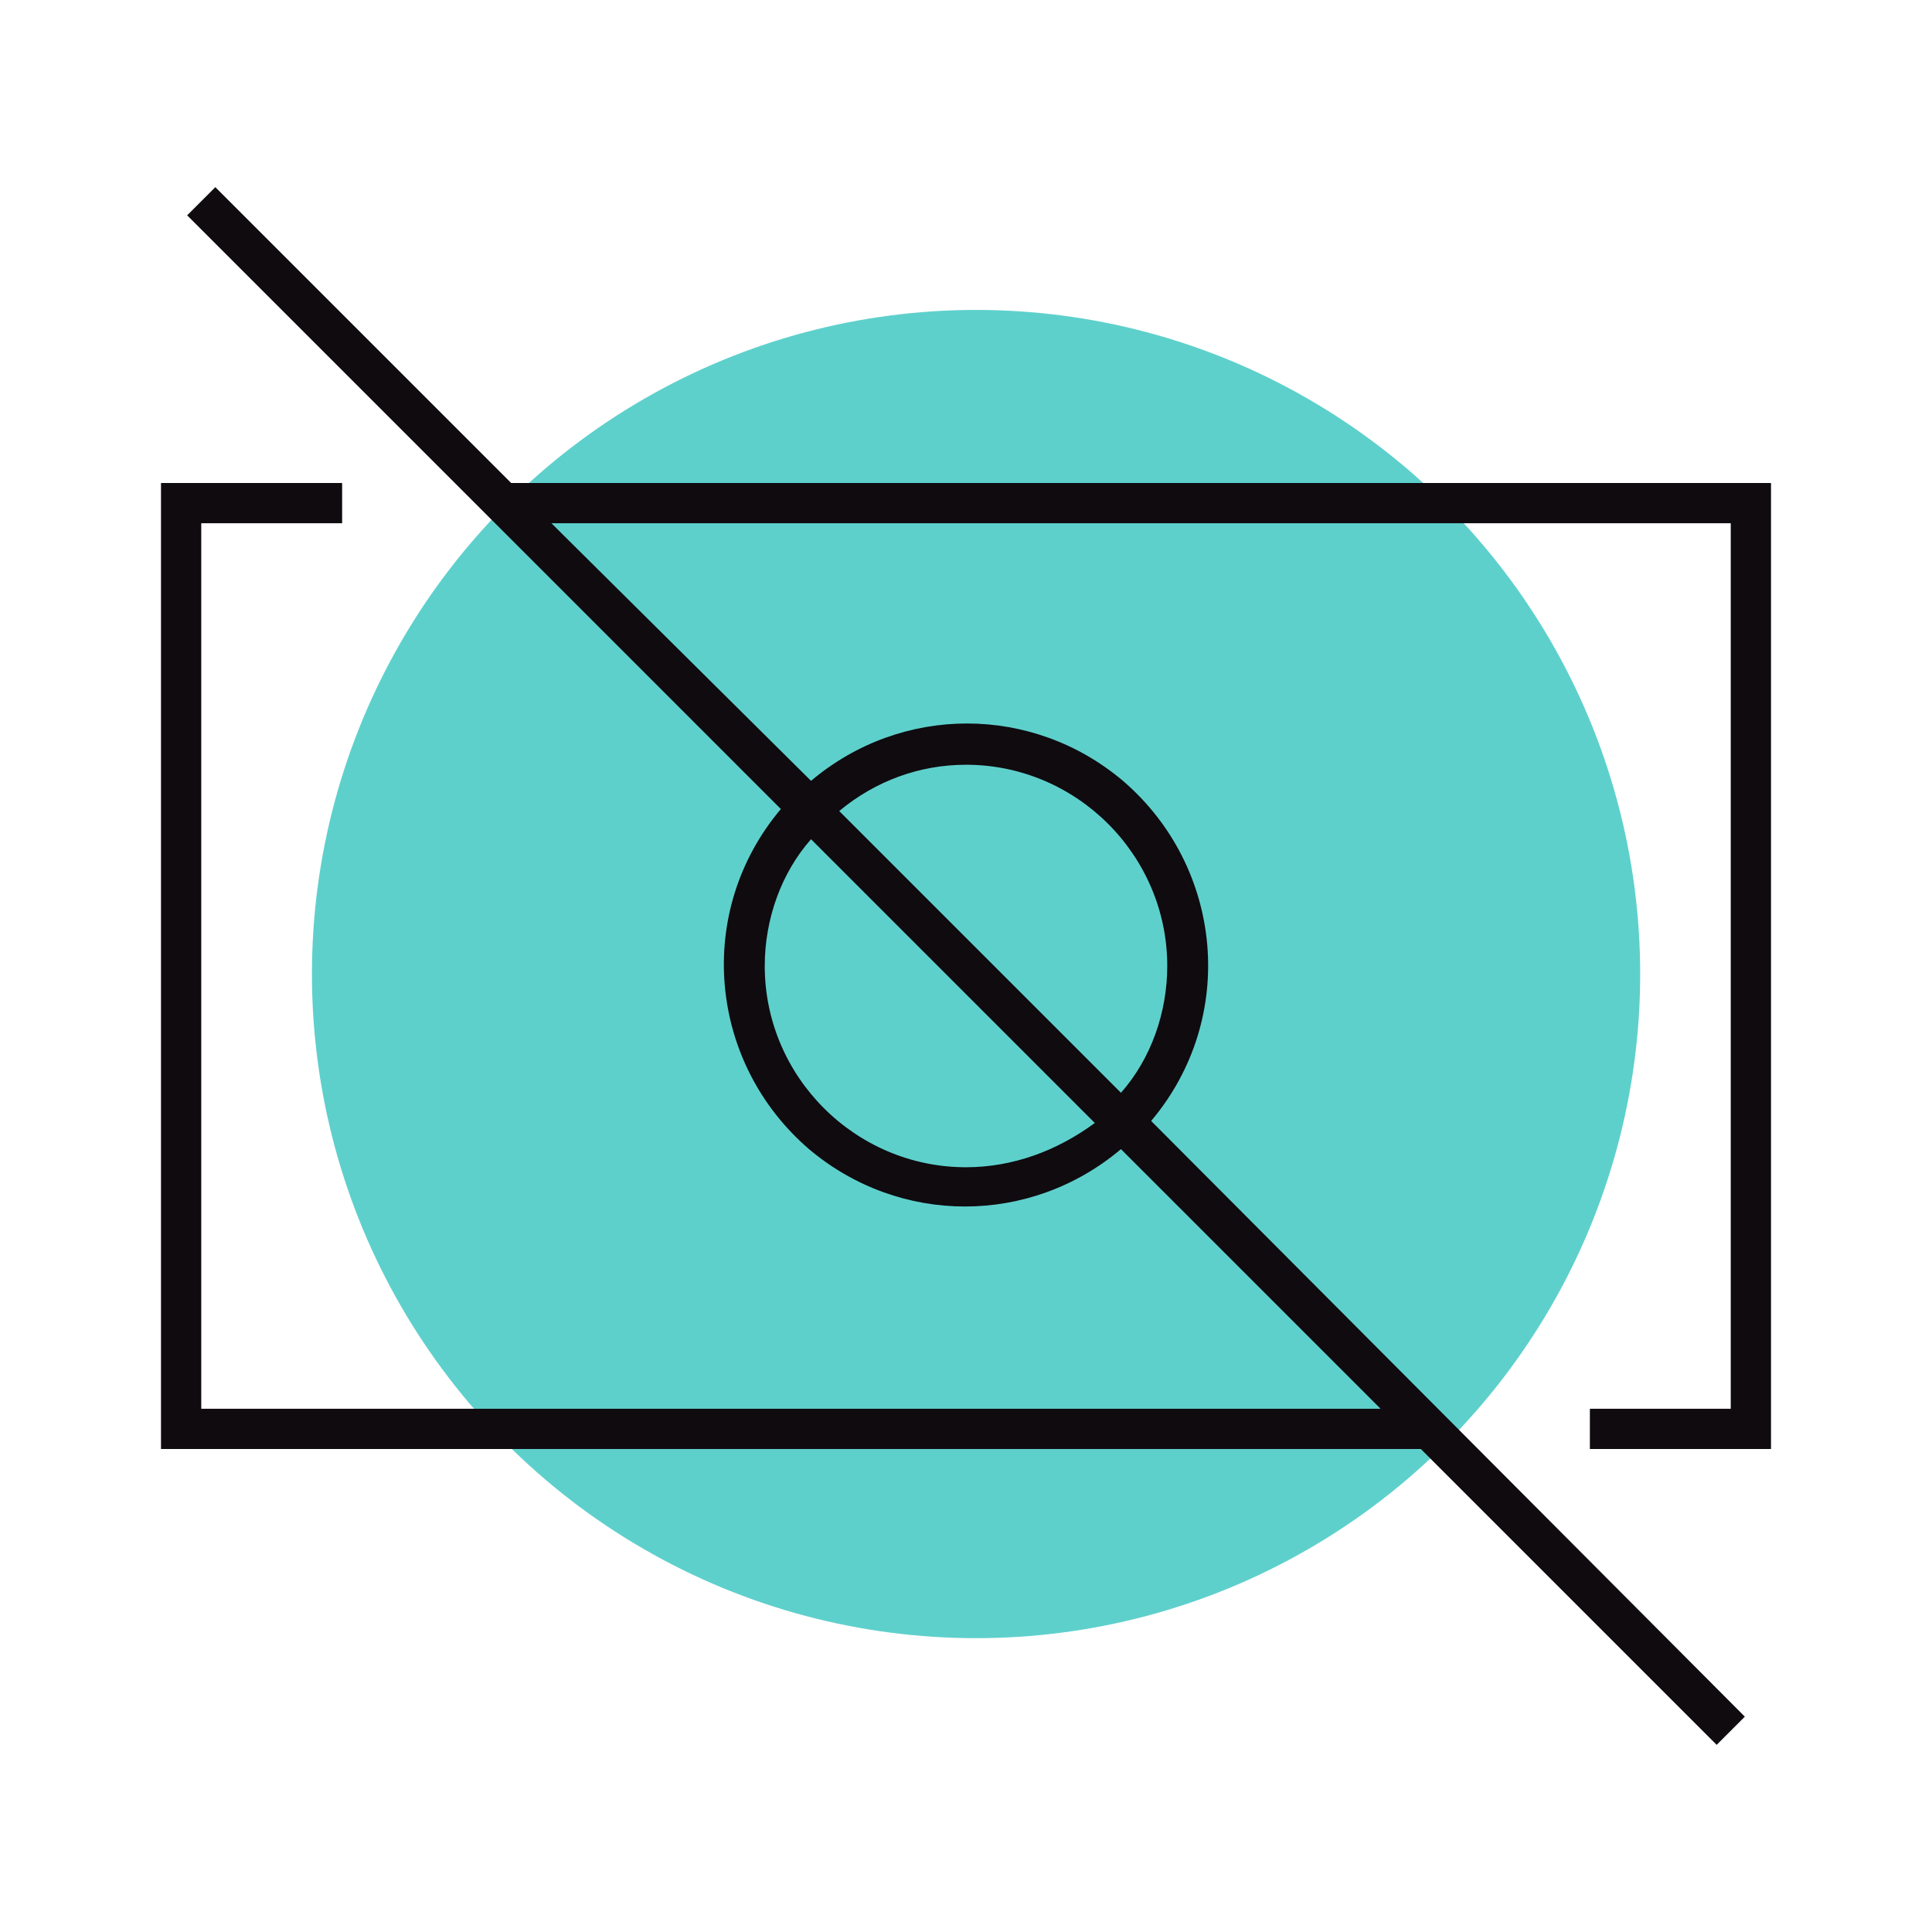
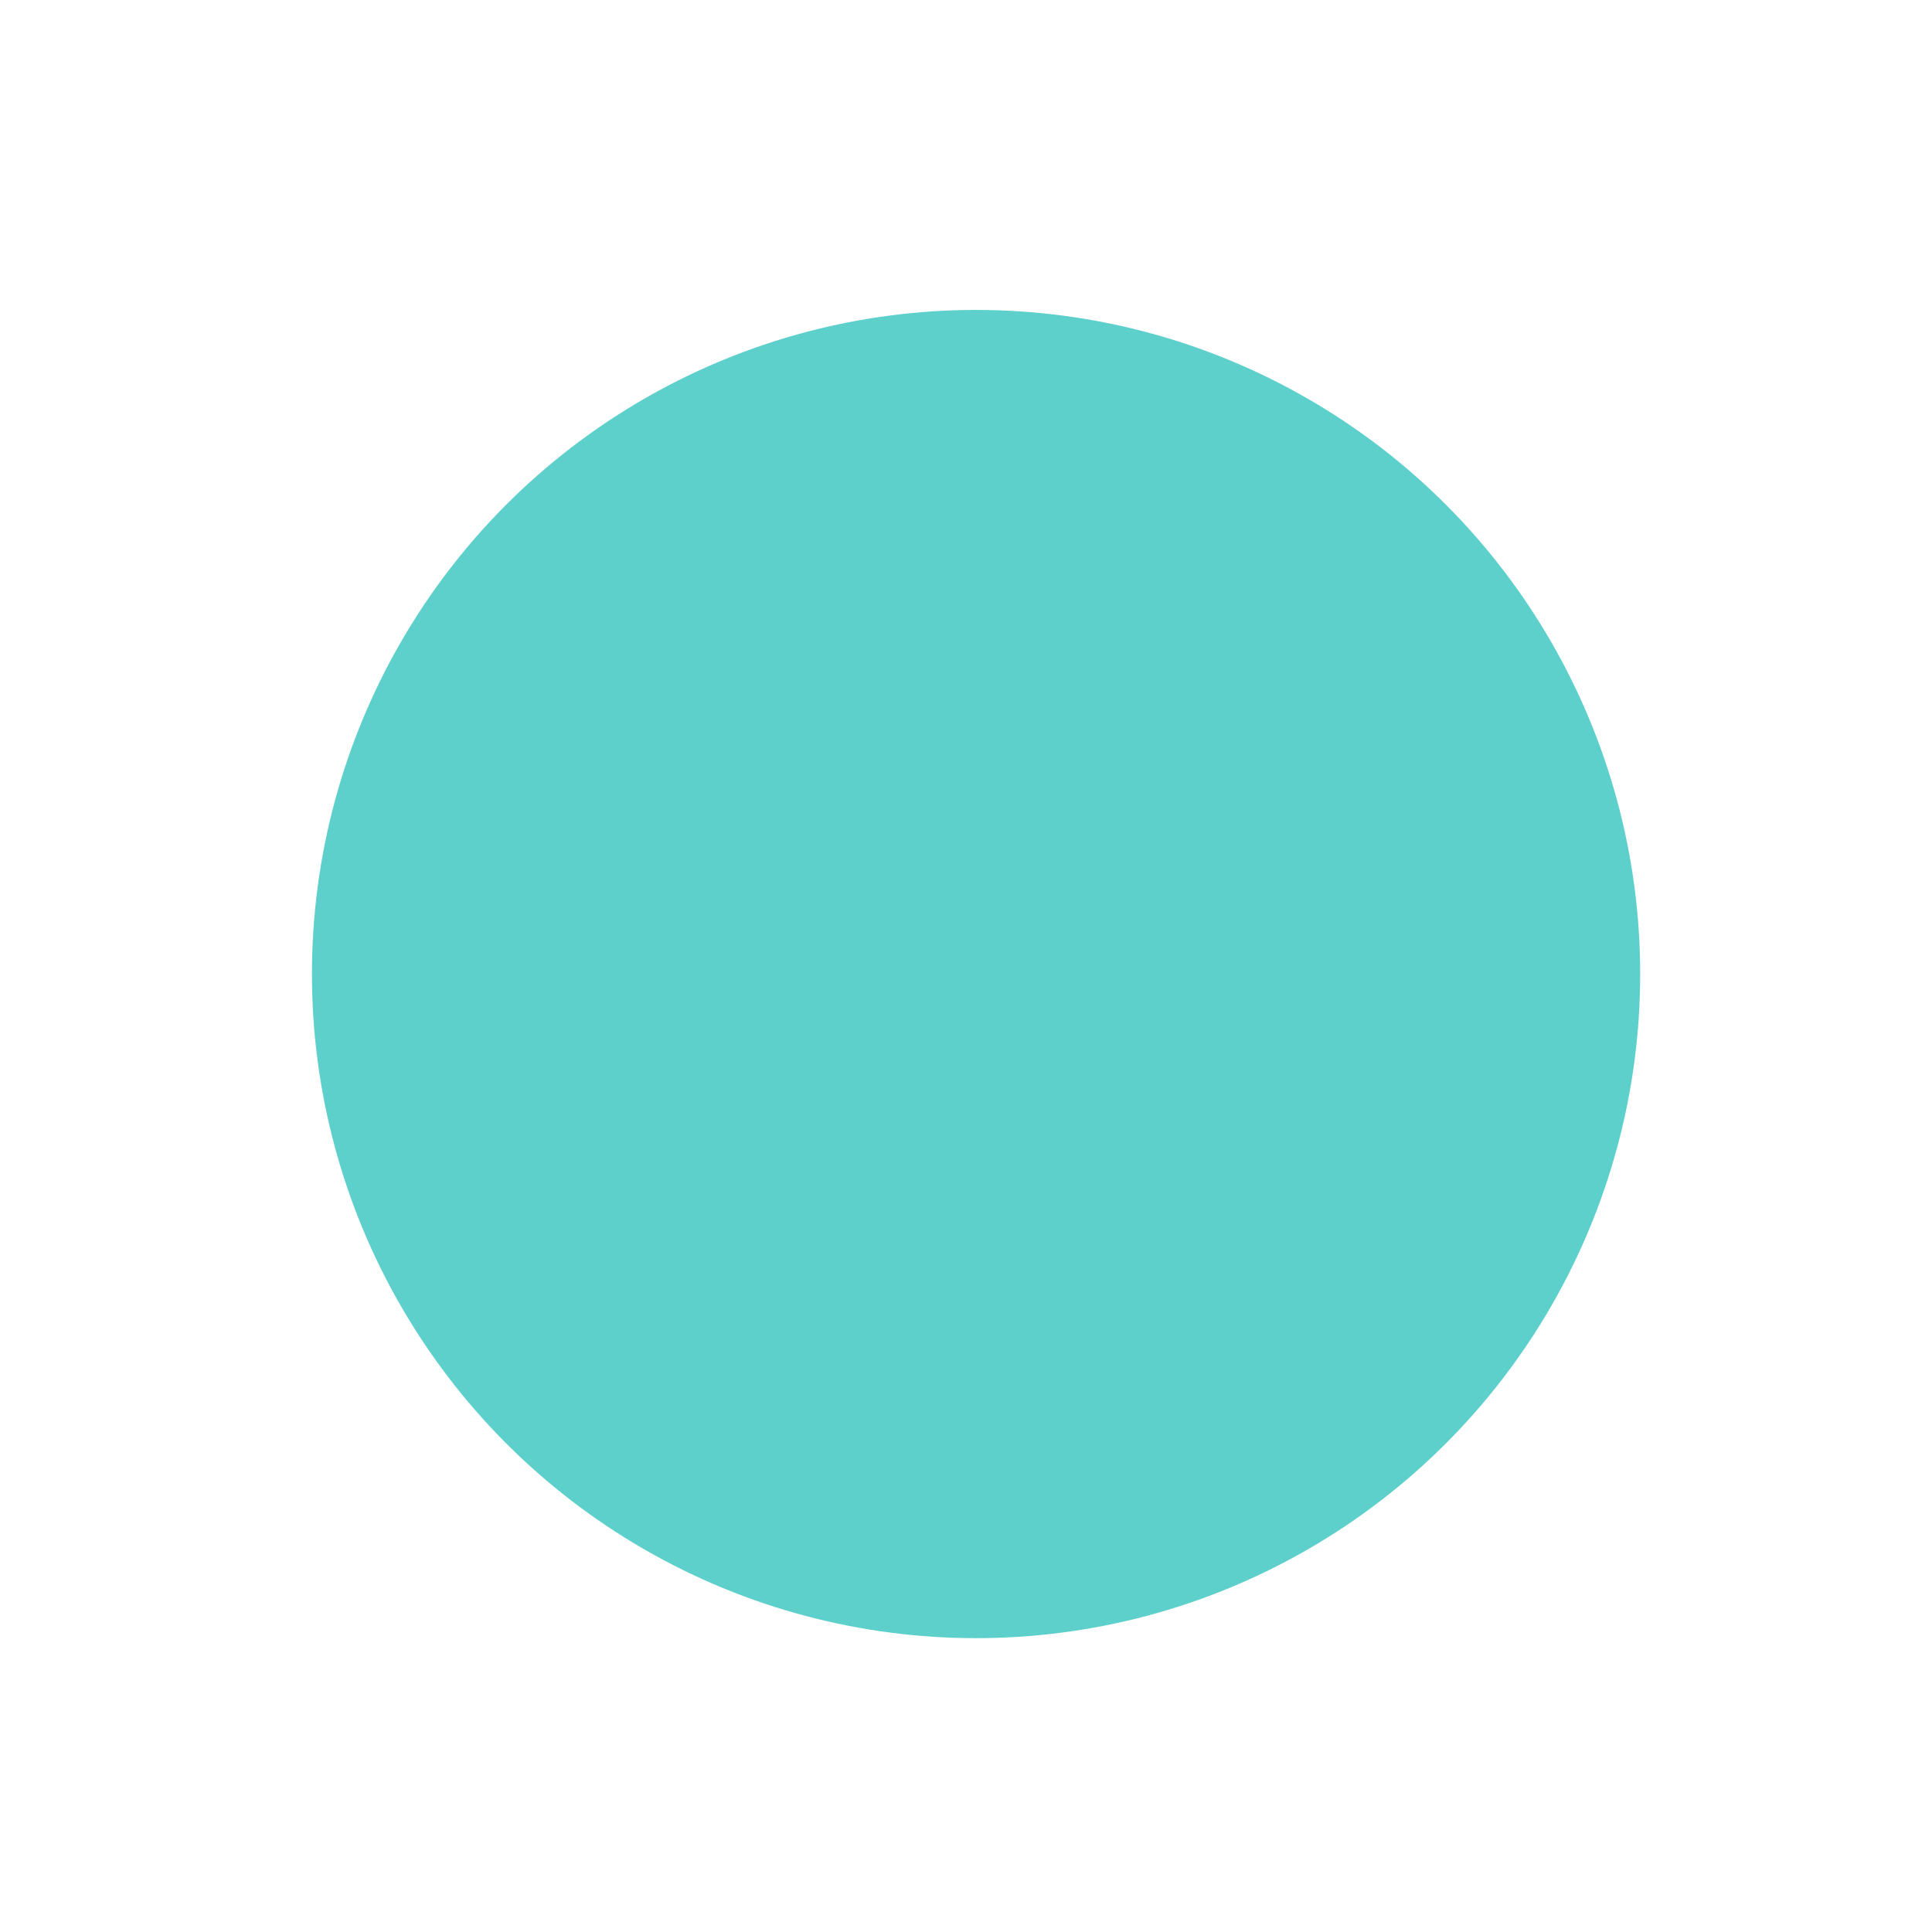
<svg xmlns="http://www.w3.org/2000/svg" version="1.1" id="icon-PS-free-service" x="0px" y="0px" viewBox="0 0 96 96" style="enable-background:new 0 0 96 96;" xml:space="preserve">
  <style type="text/css">
	.st0{fill:#5ED0CC;}
	.st1{fill:none;}
	.st2{fill:#0F0B0F;}
</style>
  <circle class="st0" cx="48.5" cy="48.4" r="33" />
-   <rect id="Rectangle_1186" y="0" class="st1" width="96" height="96" />
-   <path id="Path_4752" class="st2" d="M79,70v2h9V24H25.4L10.7,9.3l-1.4,1.4l29.5,29.5c-4.3,5.1-3.6,12.6,1.4,16.9  c4.5,3.8,11,3.8,15.5,0L68.6,70H10V26h7v-2H8v48h62.6l14.7,14.7l1.4-1.4L57.2,55.7c4.3-5.1,3.6-12.6-1.4-16.9  c-4.5-3.8-11-3.8-15.5,0L27.4,26H86v44H79z M48,58c-5.5,0-10-4.5-10-10c0-2.3,0.8-4.6,2.3-6.3l14.1,14.1C52.5,57.2,50.3,58,48,58z   M48,38c5.5,0,10,4.5,10,10c0,2.3-0.8,4.6-2.3,6.3L41.7,40.3C43.5,38.8,45.7,38,48,38z" />
</svg>